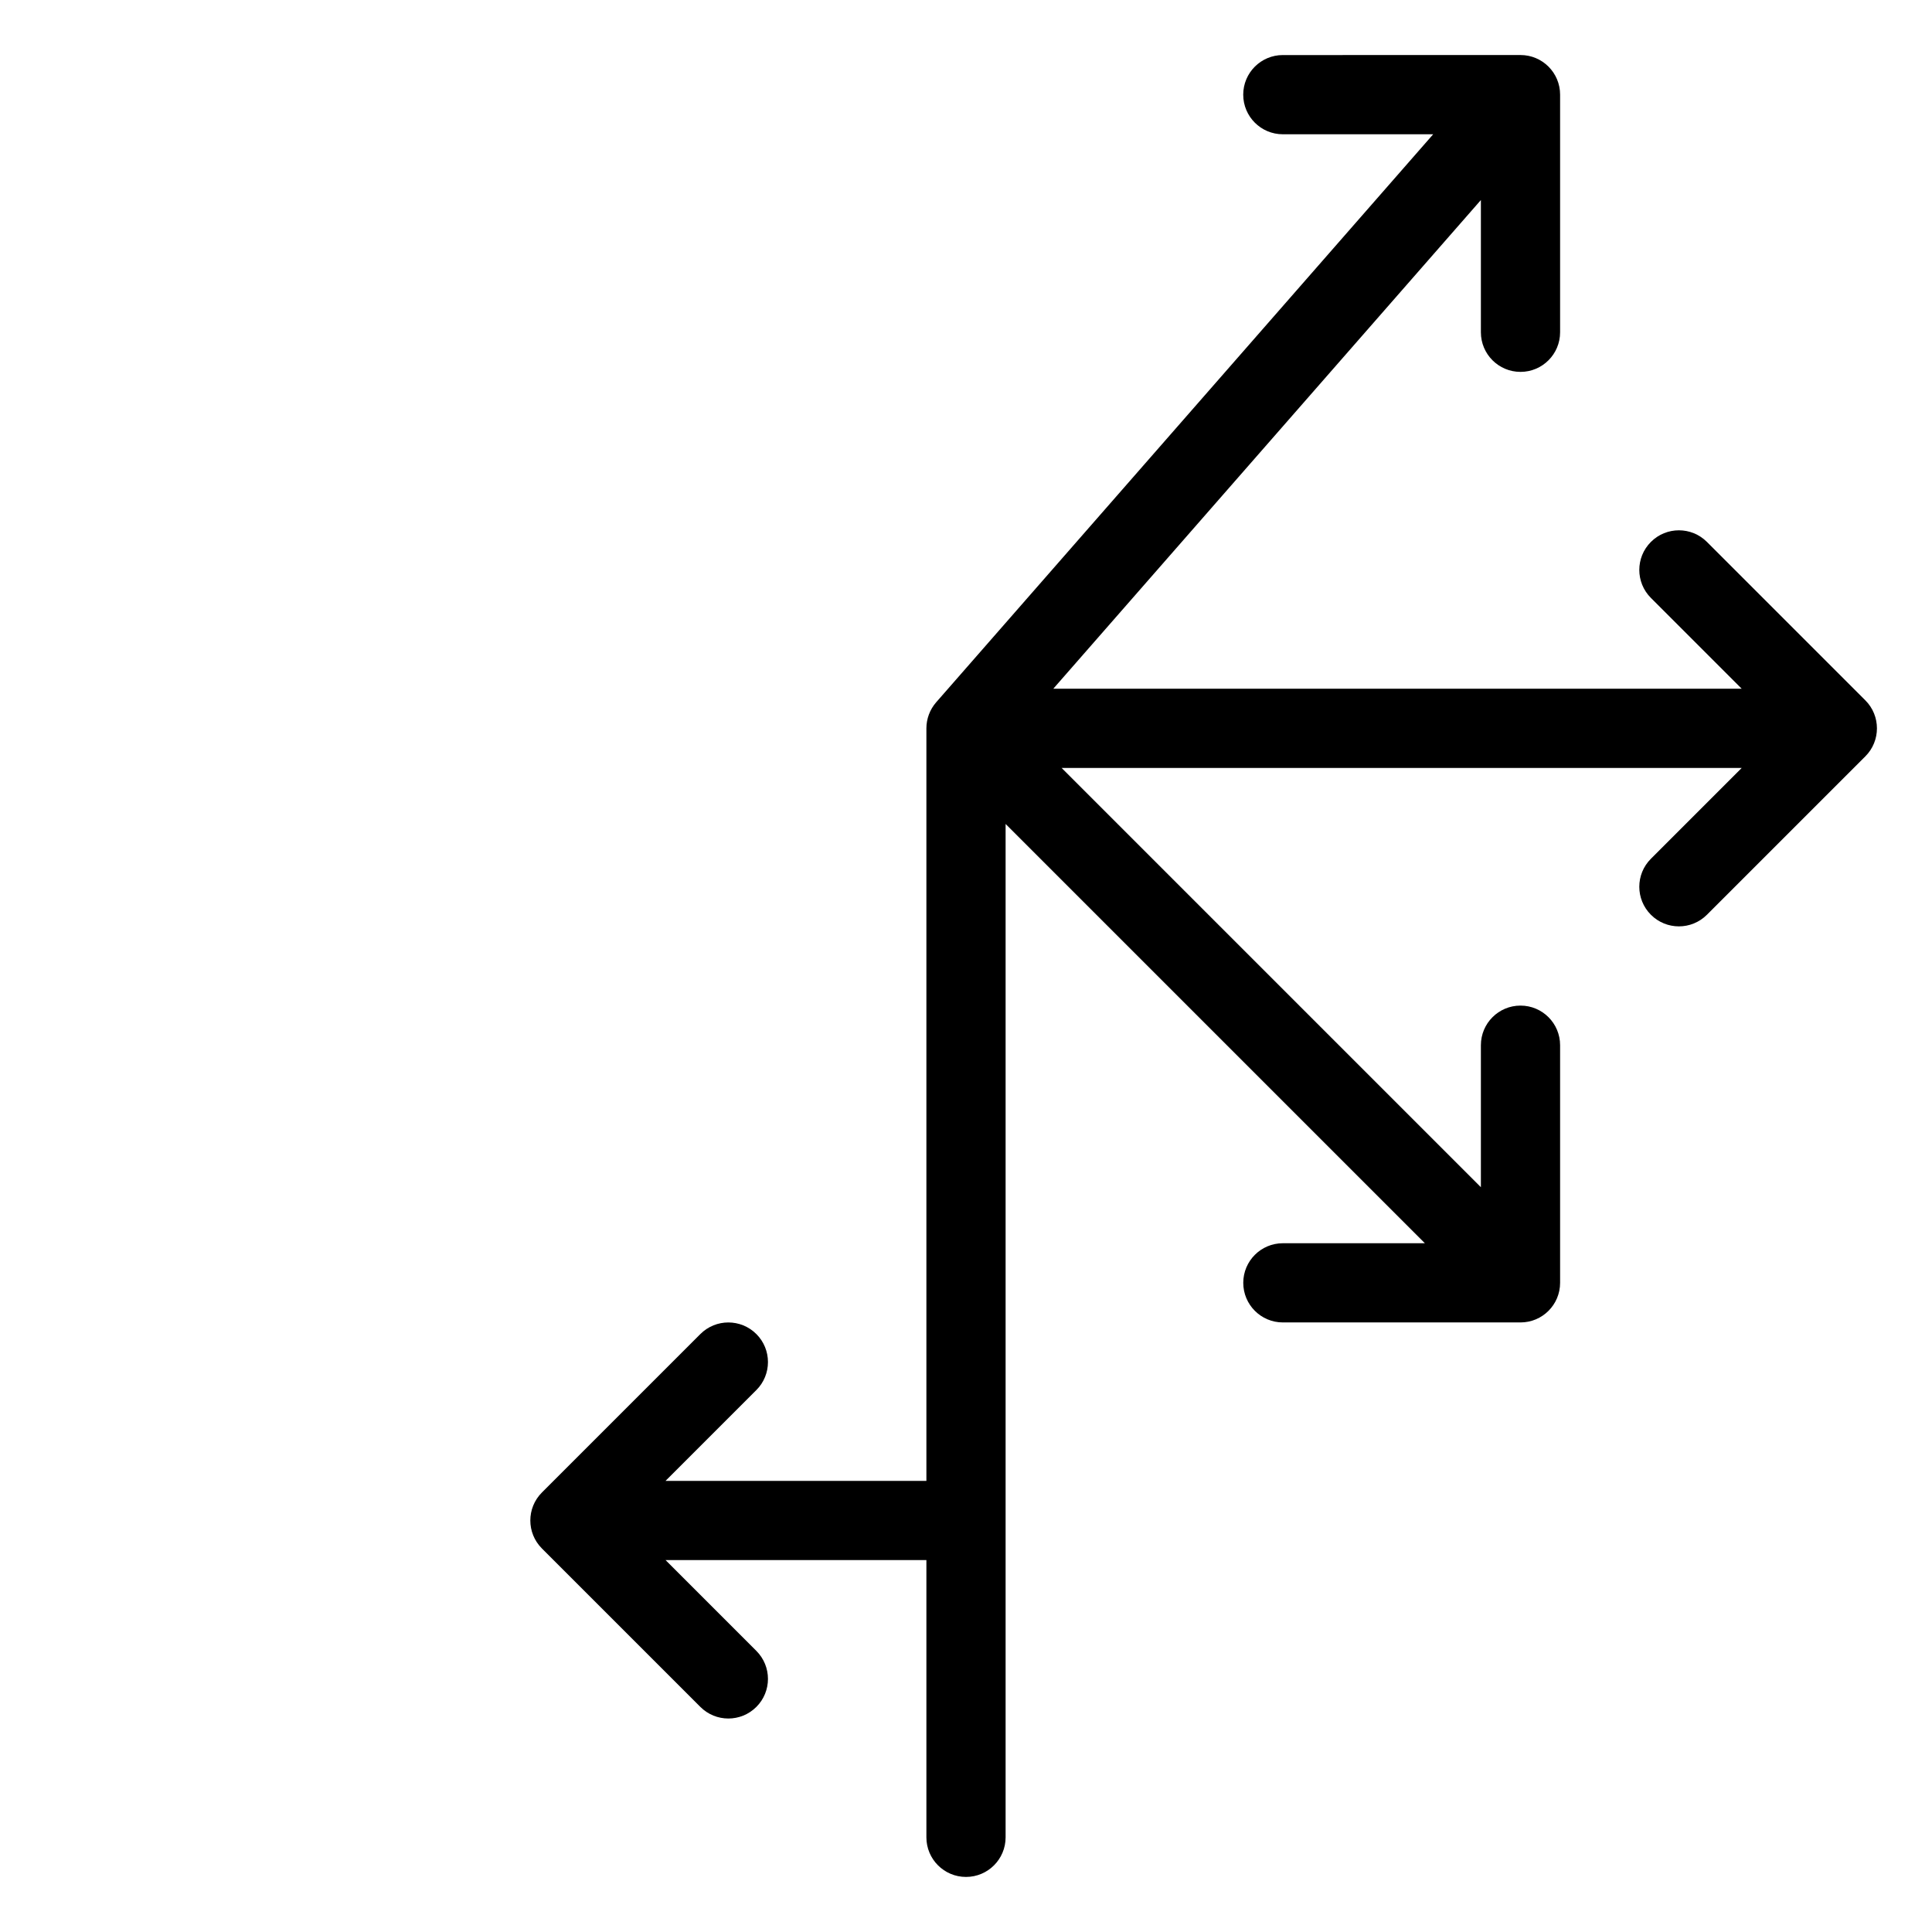
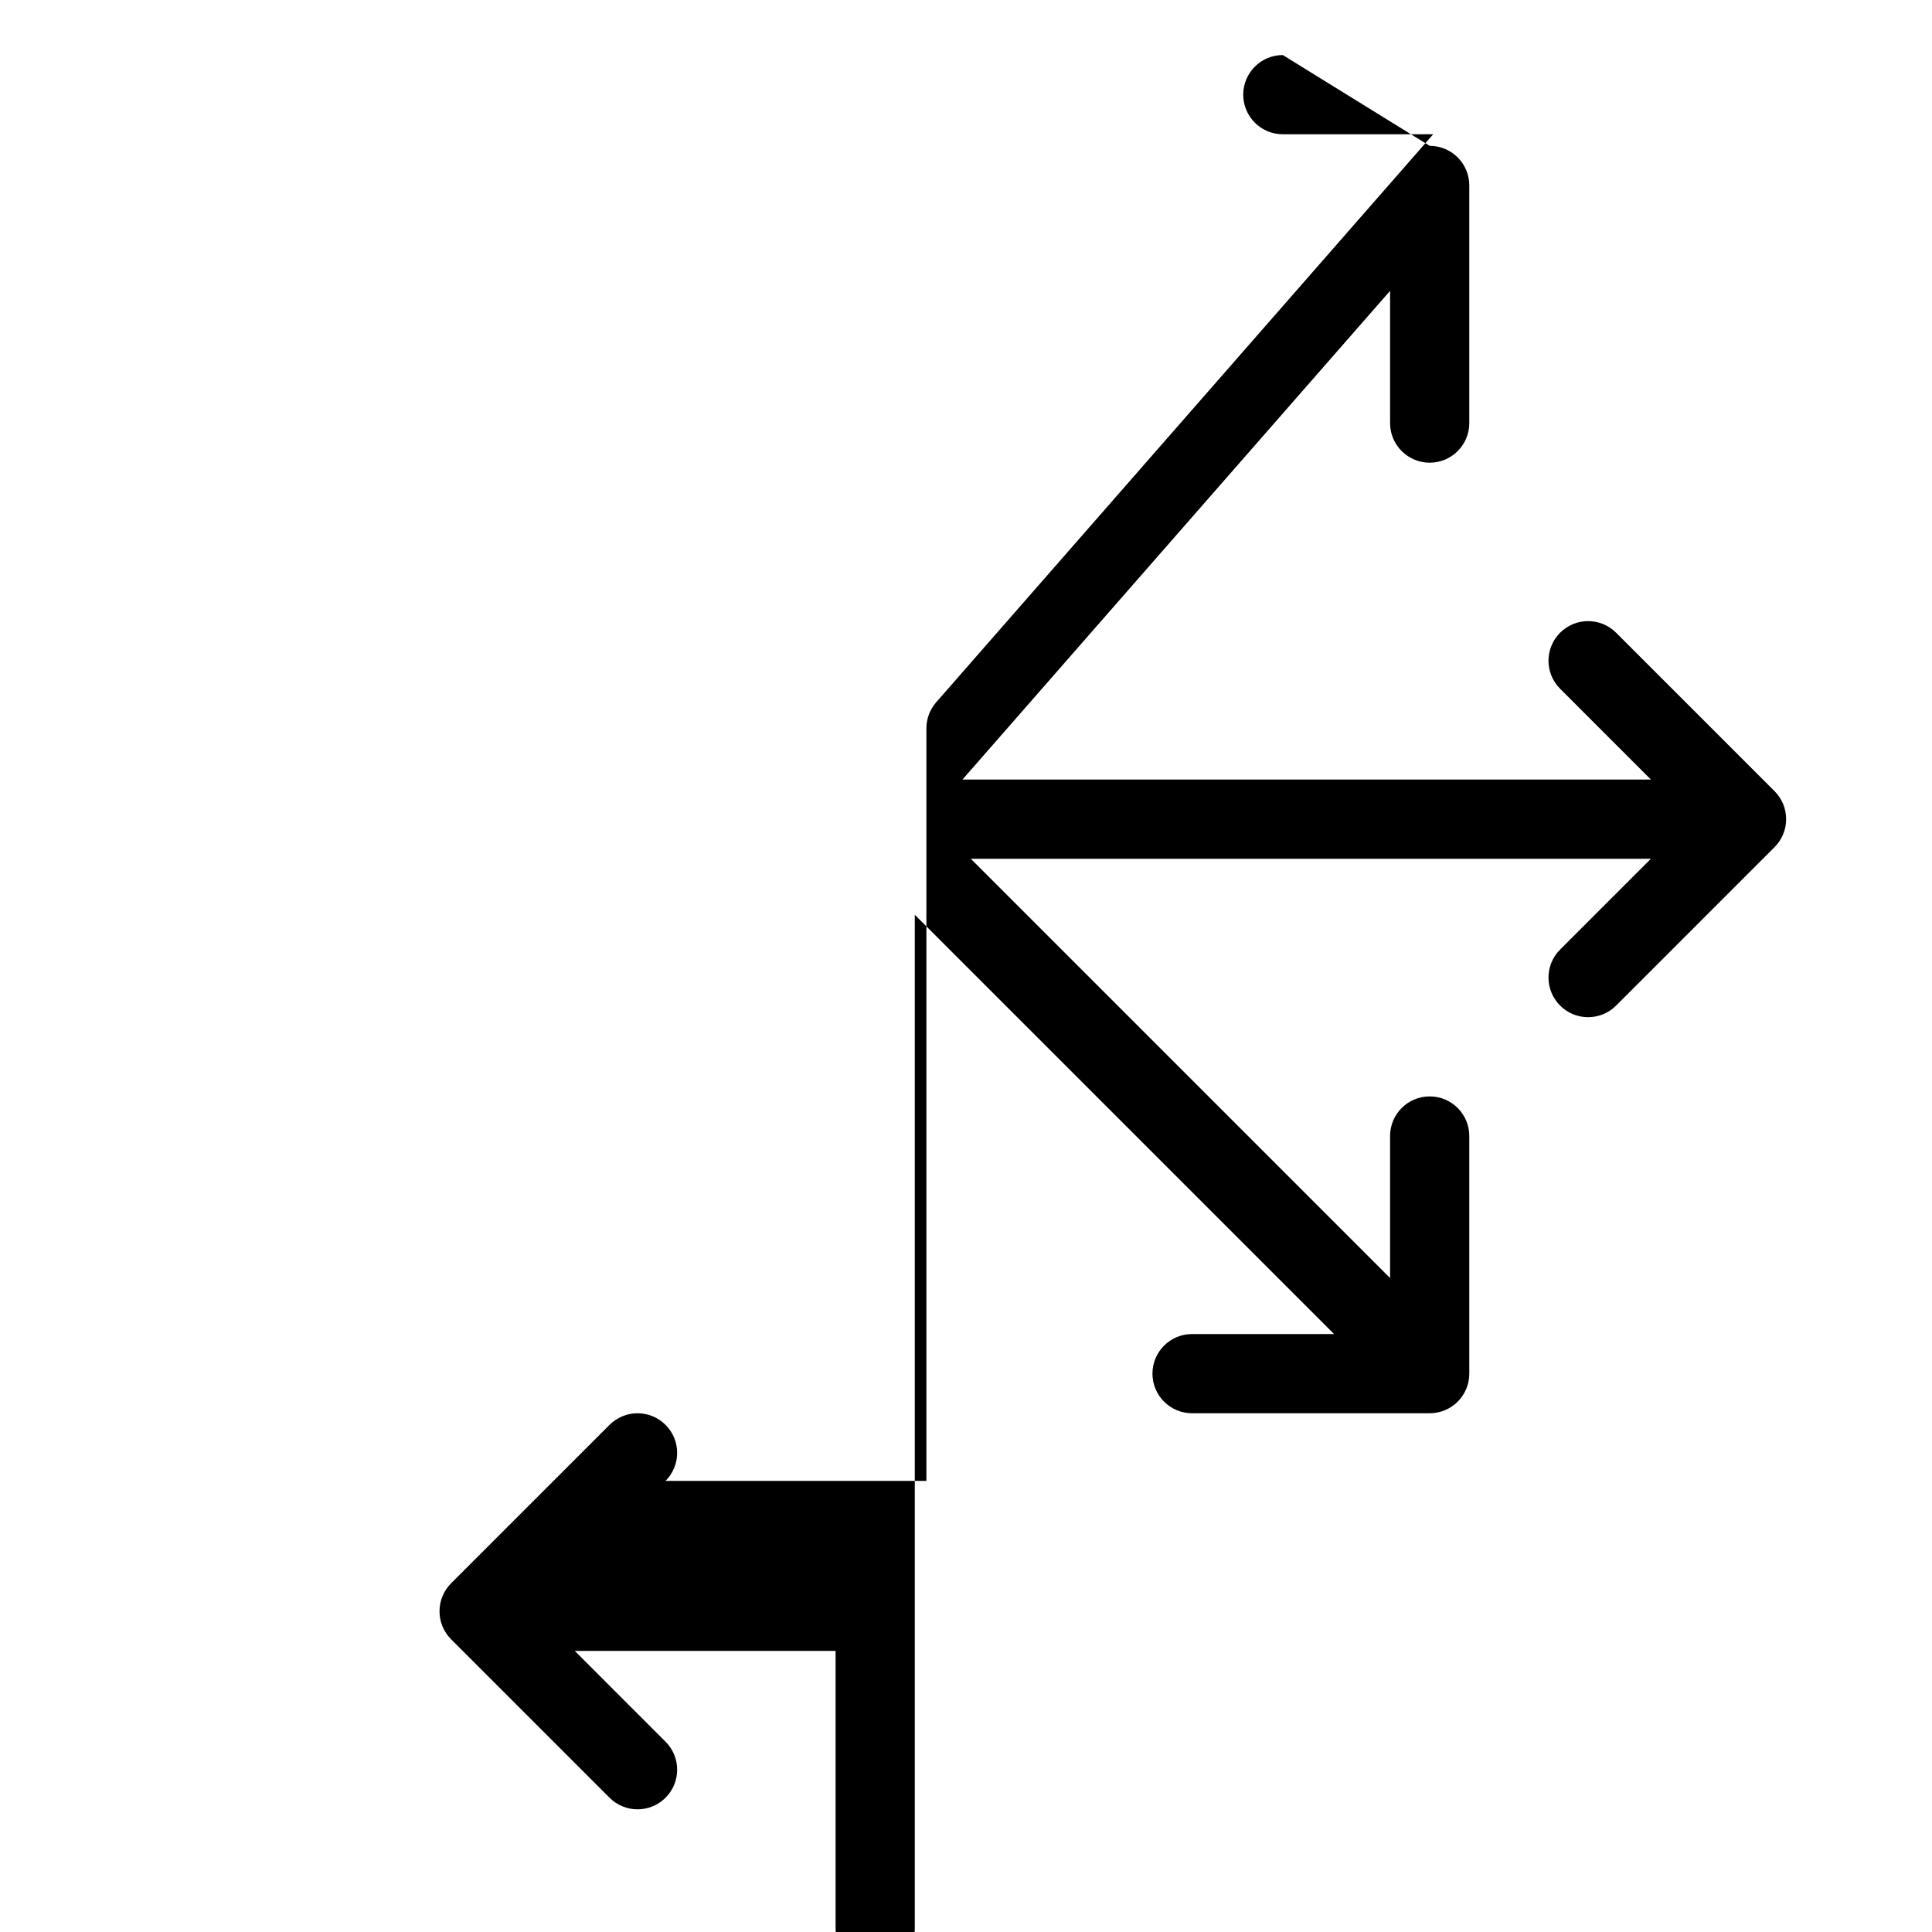
<svg xmlns="http://www.w3.org/2000/svg" fill="#000000" width="800px" height="800px" version="1.1" viewBox="144 144 512 512">
-   <path d="m483.96 158.59c-5.793 0-10.492 4.699-10.492 10.496 0 5.797 4.699 10.496 10.492 10.496h39.848l-131.71 150.53c-1.672 1.914-2.594 4.371-2.594 6.914v199.42h-69.125l24.066-24.066c4.098-4.098 4.098-10.742 0-14.84-4.102-4.102-10.746-4.102-14.844 0l-41.984 41.984c-4.102 4.098-4.102 10.742 0 14.84l41.984 41.984c4.098 4.102 10.742 4.102 14.844 0 4.098-4.098 4.098-10.742 0-14.84l-24.066-24.07h69.125v73.473c0 5.797 4.699 10.496 10.496 10.496s10.496-4.699 10.496-10.496v-268.55l111.11 111.11h-37.637c-5.793 0-10.492 4.699-10.492 10.492 0 5.797 4.699 10.496 10.492 10.496h62.977c5.801 0 10.496-4.699 10.496-10.496v-62.973c0-5.797-4.695-10.496-10.496-10.496-5.793 0-10.496 4.699-10.496 10.496v37.637l-111.11-111.11h180.23l-24.062 24.066c-4.102 4.098-4.102 10.742 0 14.84 4.098 4.102 10.742 4.102 14.844 0l41.984-41.98c4.098-4.102 4.098-10.746 0-14.844l-41.984-41.984c-4.102-4.102-10.746-4.102-14.844 0-4.102 4.098-4.102 10.742 0 14.844l24.062 24.066h-182.44l113.32-129.51v35.043c0 5.797 4.703 10.496 10.496 10.496 5.801 0 10.496-4.699 10.496-10.496v-62.977c0-5.797-4.695-10.496-10.496-10.496z" />
+   <path d="m483.96 158.59c-5.793 0-10.492 4.699-10.492 10.496 0 5.797 4.699 10.496 10.492 10.496h39.848l-131.71 150.53c-1.672 1.914-2.594 4.371-2.594 6.914v199.42h-69.125c4.098-4.098 4.098-10.742 0-14.84-4.102-4.102-10.746-4.102-14.844 0l-41.984 41.984c-4.102 4.098-4.102 10.742 0 14.84l41.984 41.984c4.098 4.102 10.742 4.102 14.844 0 4.098-4.098 4.098-10.742 0-14.84l-24.066-24.07h69.125v73.473c0 5.797 4.699 10.496 10.496 10.496s10.496-4.699 10.496-10.496v-268.55l111.11 111.11h-37.637c-5.793 0-10.492 4.699-10.492 10.492 0 5.797 4.699 10.496 10.492 10.496h62.977c5.801 0 10.496-4.699 10.496-10.496v-62.973c0-5.797-4.695-10.496-10.496-10.496-5.793 0-10.496 4.699-10.496 10.496v37.637l-111.11-111.11h180.23l-24.062 24.066c-4.102 4.098-4.102 10.742 0 14.84 4.098 4.102 10.742 4.102 14.844 0l41.984-41.98c4.098-4.102 4.098-10.746 0-14.844l-41.984-41.984c-4.102-4.102-10.746-4.102-14.844 0-4.102 4.098-4.102 10.742 0 14.844l24.062 24.066h-182.44l113.32-129.51v35.043c0 5.797 4.703 10.496 10.496 10.496 5.801 0 10.496-4.699 10.496-10.496v-62.977c0-5.797-4.695-10.496-10.496-10.496z" />
</svg>